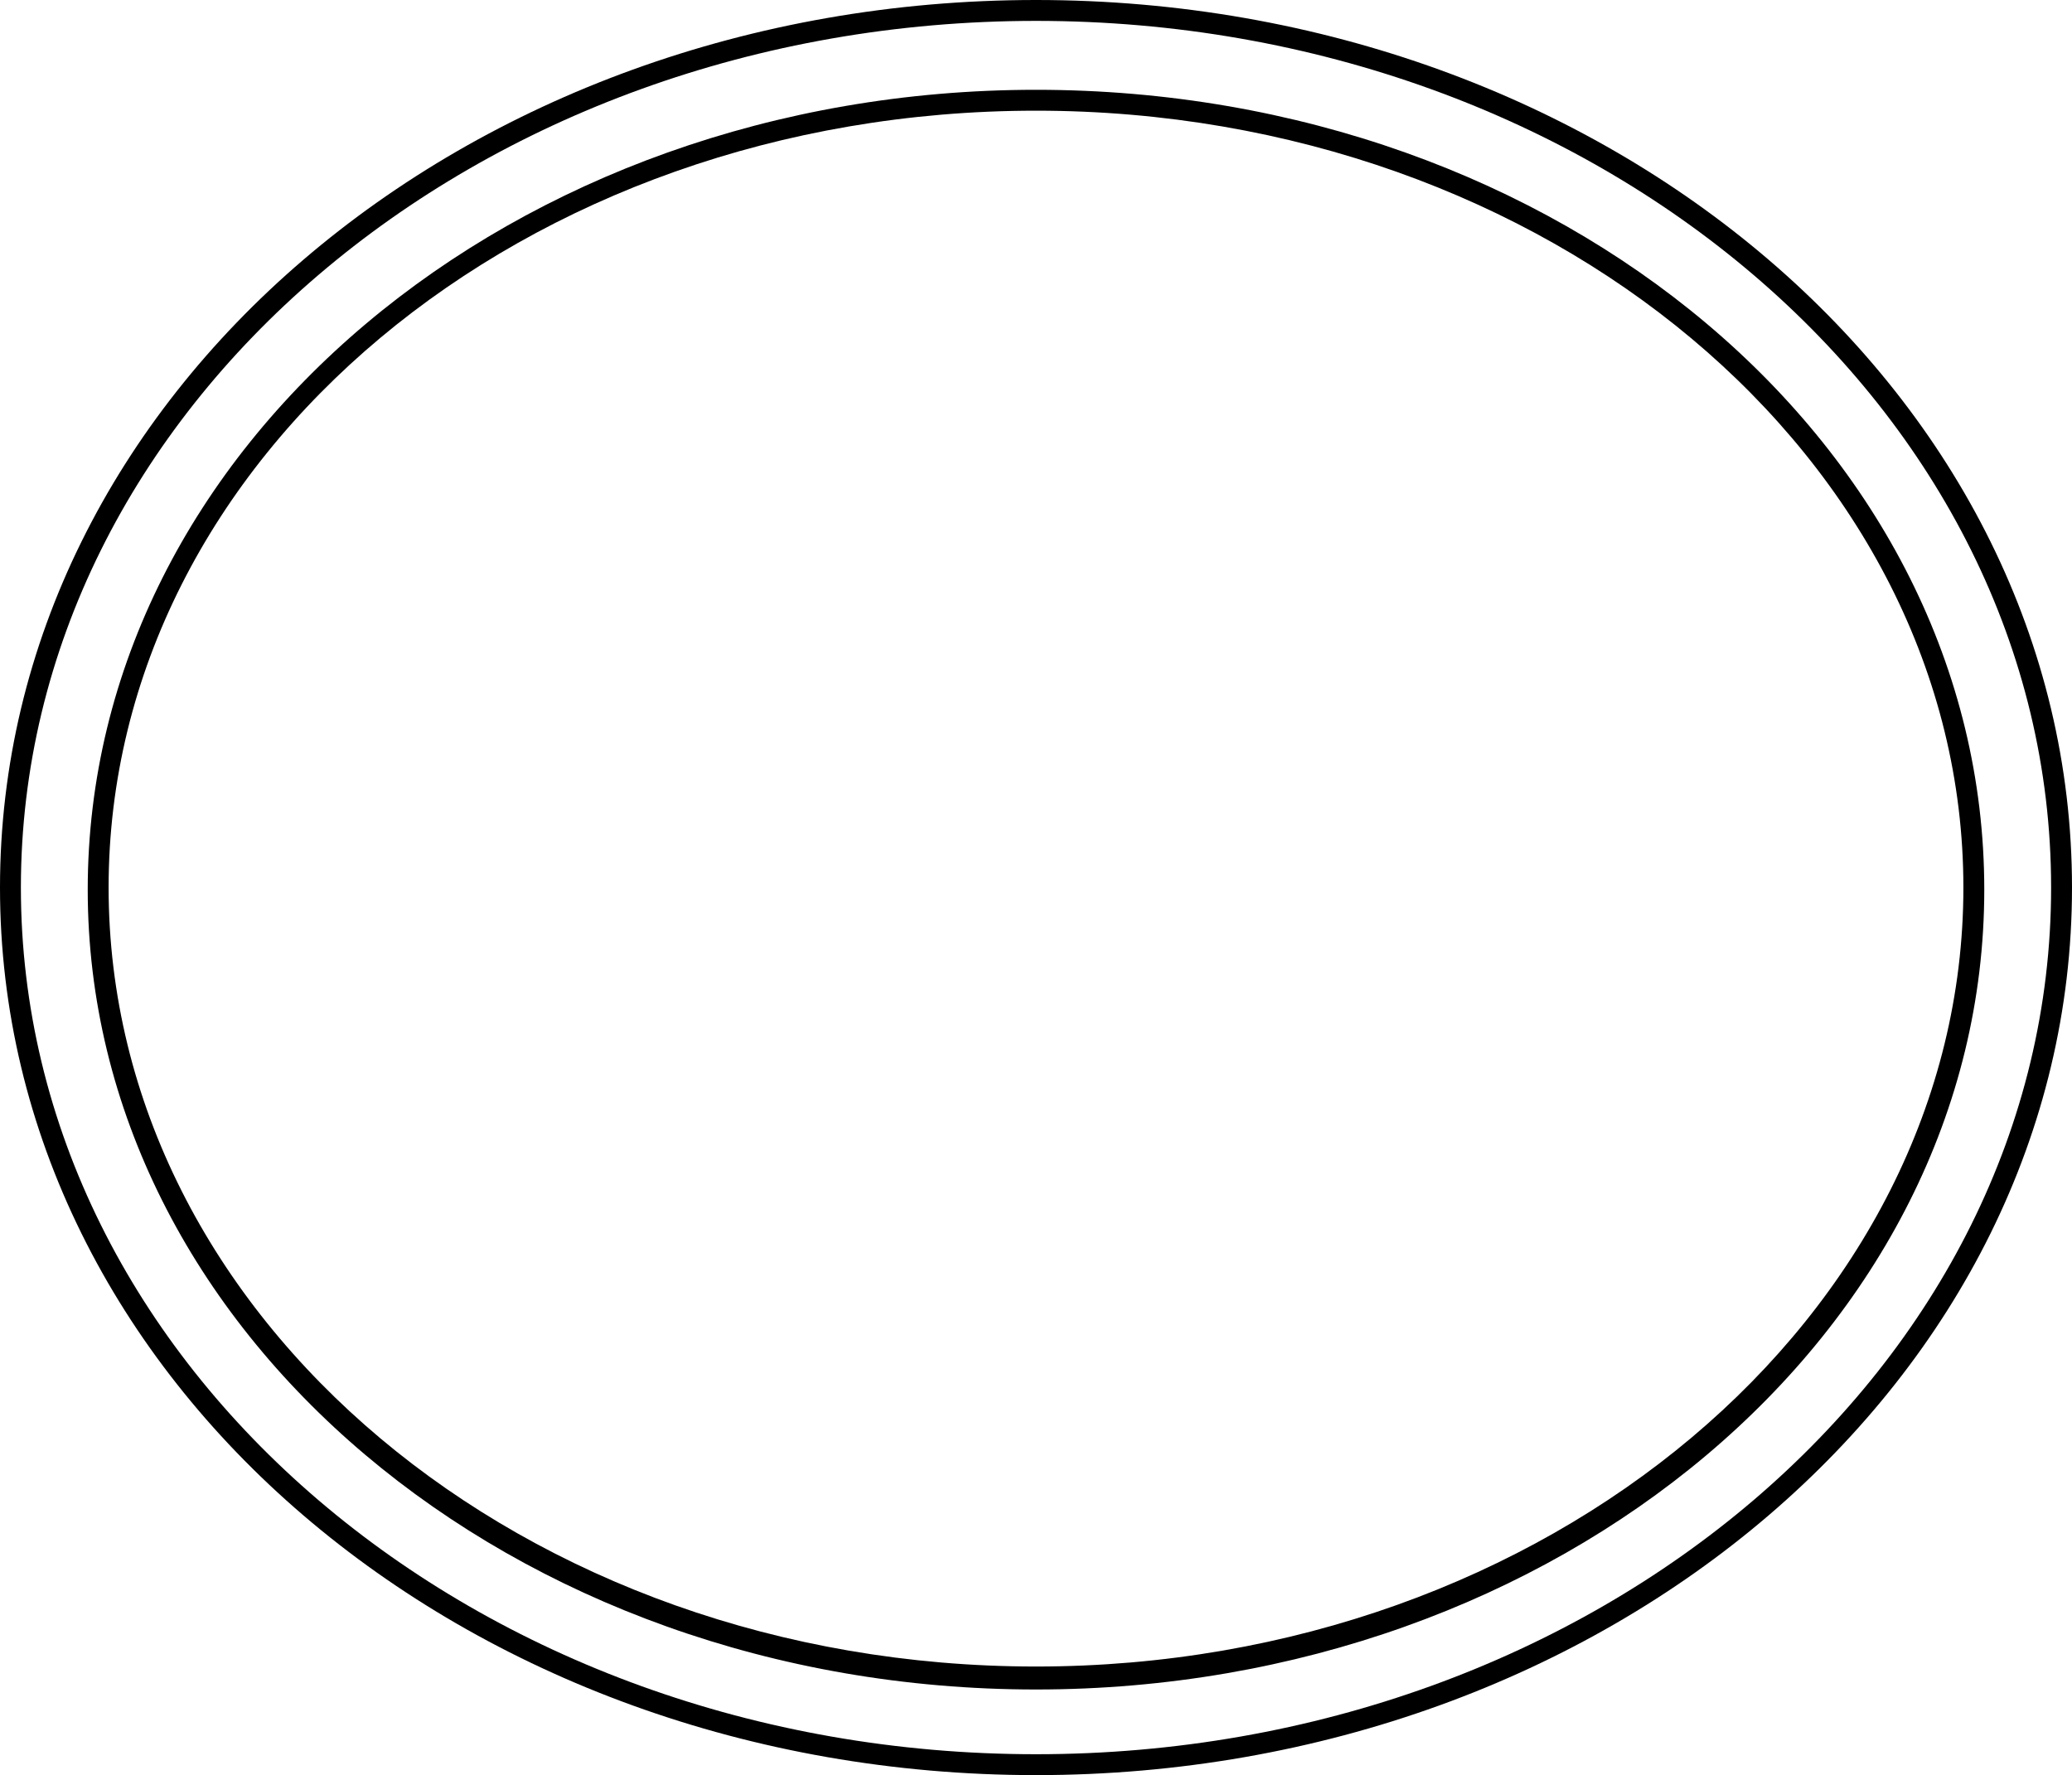
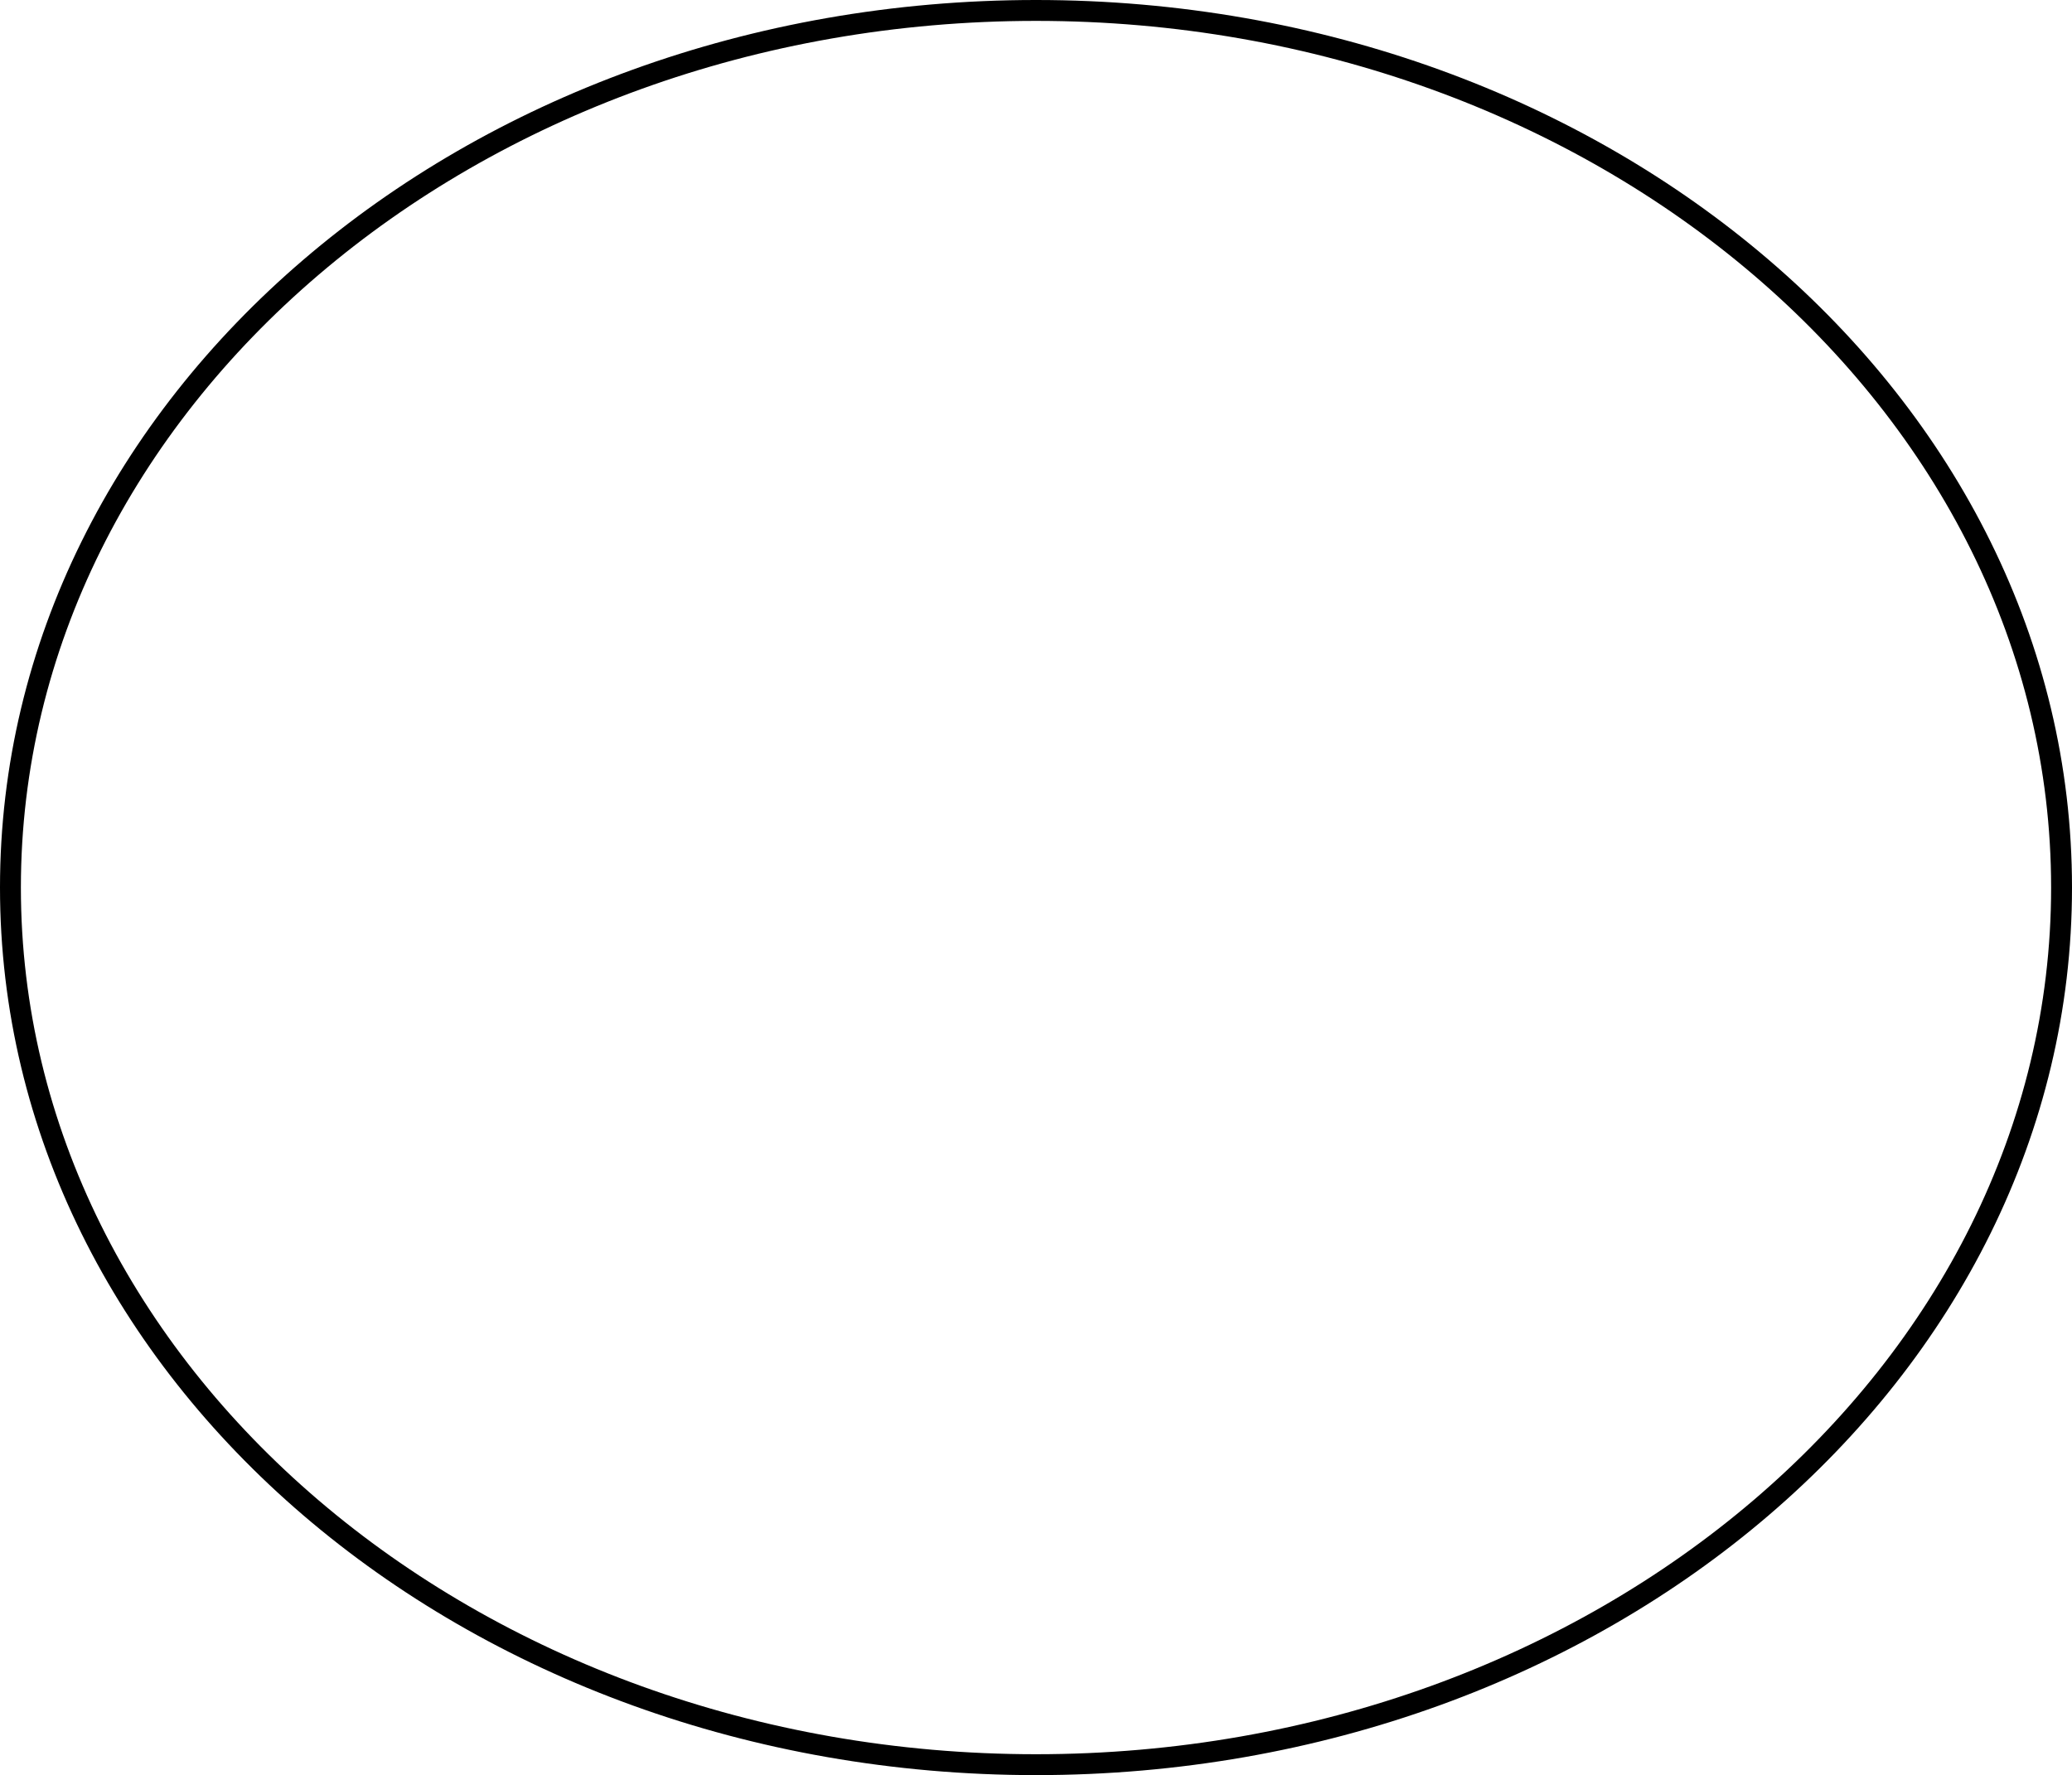
<svg xmlns="http://www.w3.org/2000/svg" version="1.1" id="Layer_1" x="0px" y="0px" width="99.2px" height="85px" viewBox="0 0 99.2 85" enable-background="new 0 0 99.2 85" xml:space="preserve">
  <path d="M49.6,0C22.2,0,0,19,0,42.5S22.2,85,49.6,85C77,85,99.2,66,99.2,42.5S77,0,49.6,0z M49.6,84C22.8,84,1,65.4,1,42.5  S22.8,1,49.6,1c26.8,0,48.6,18.6,48.6,41.5S76.4,84,49.6,84z" />
  <g>
-     <path d="M49.6,4.3c-25,0-45.4,17.1-45.4,38.3c0,21.1,20.3,38.3,45.4,38.3c25,0,45.4-17.1,45.4-38.3C95,21.4,74.7,4.3,49.6,4.3z    M49.6,79.8c-24.5,0-44.4-16.7-44.4-37.3S25.1,5.3,49.6,5.3C74.1,5.3,94,22,94,42.5S74.1,79.8,49.6,79.8z" />
-   </g>
+     </g>
</svg>